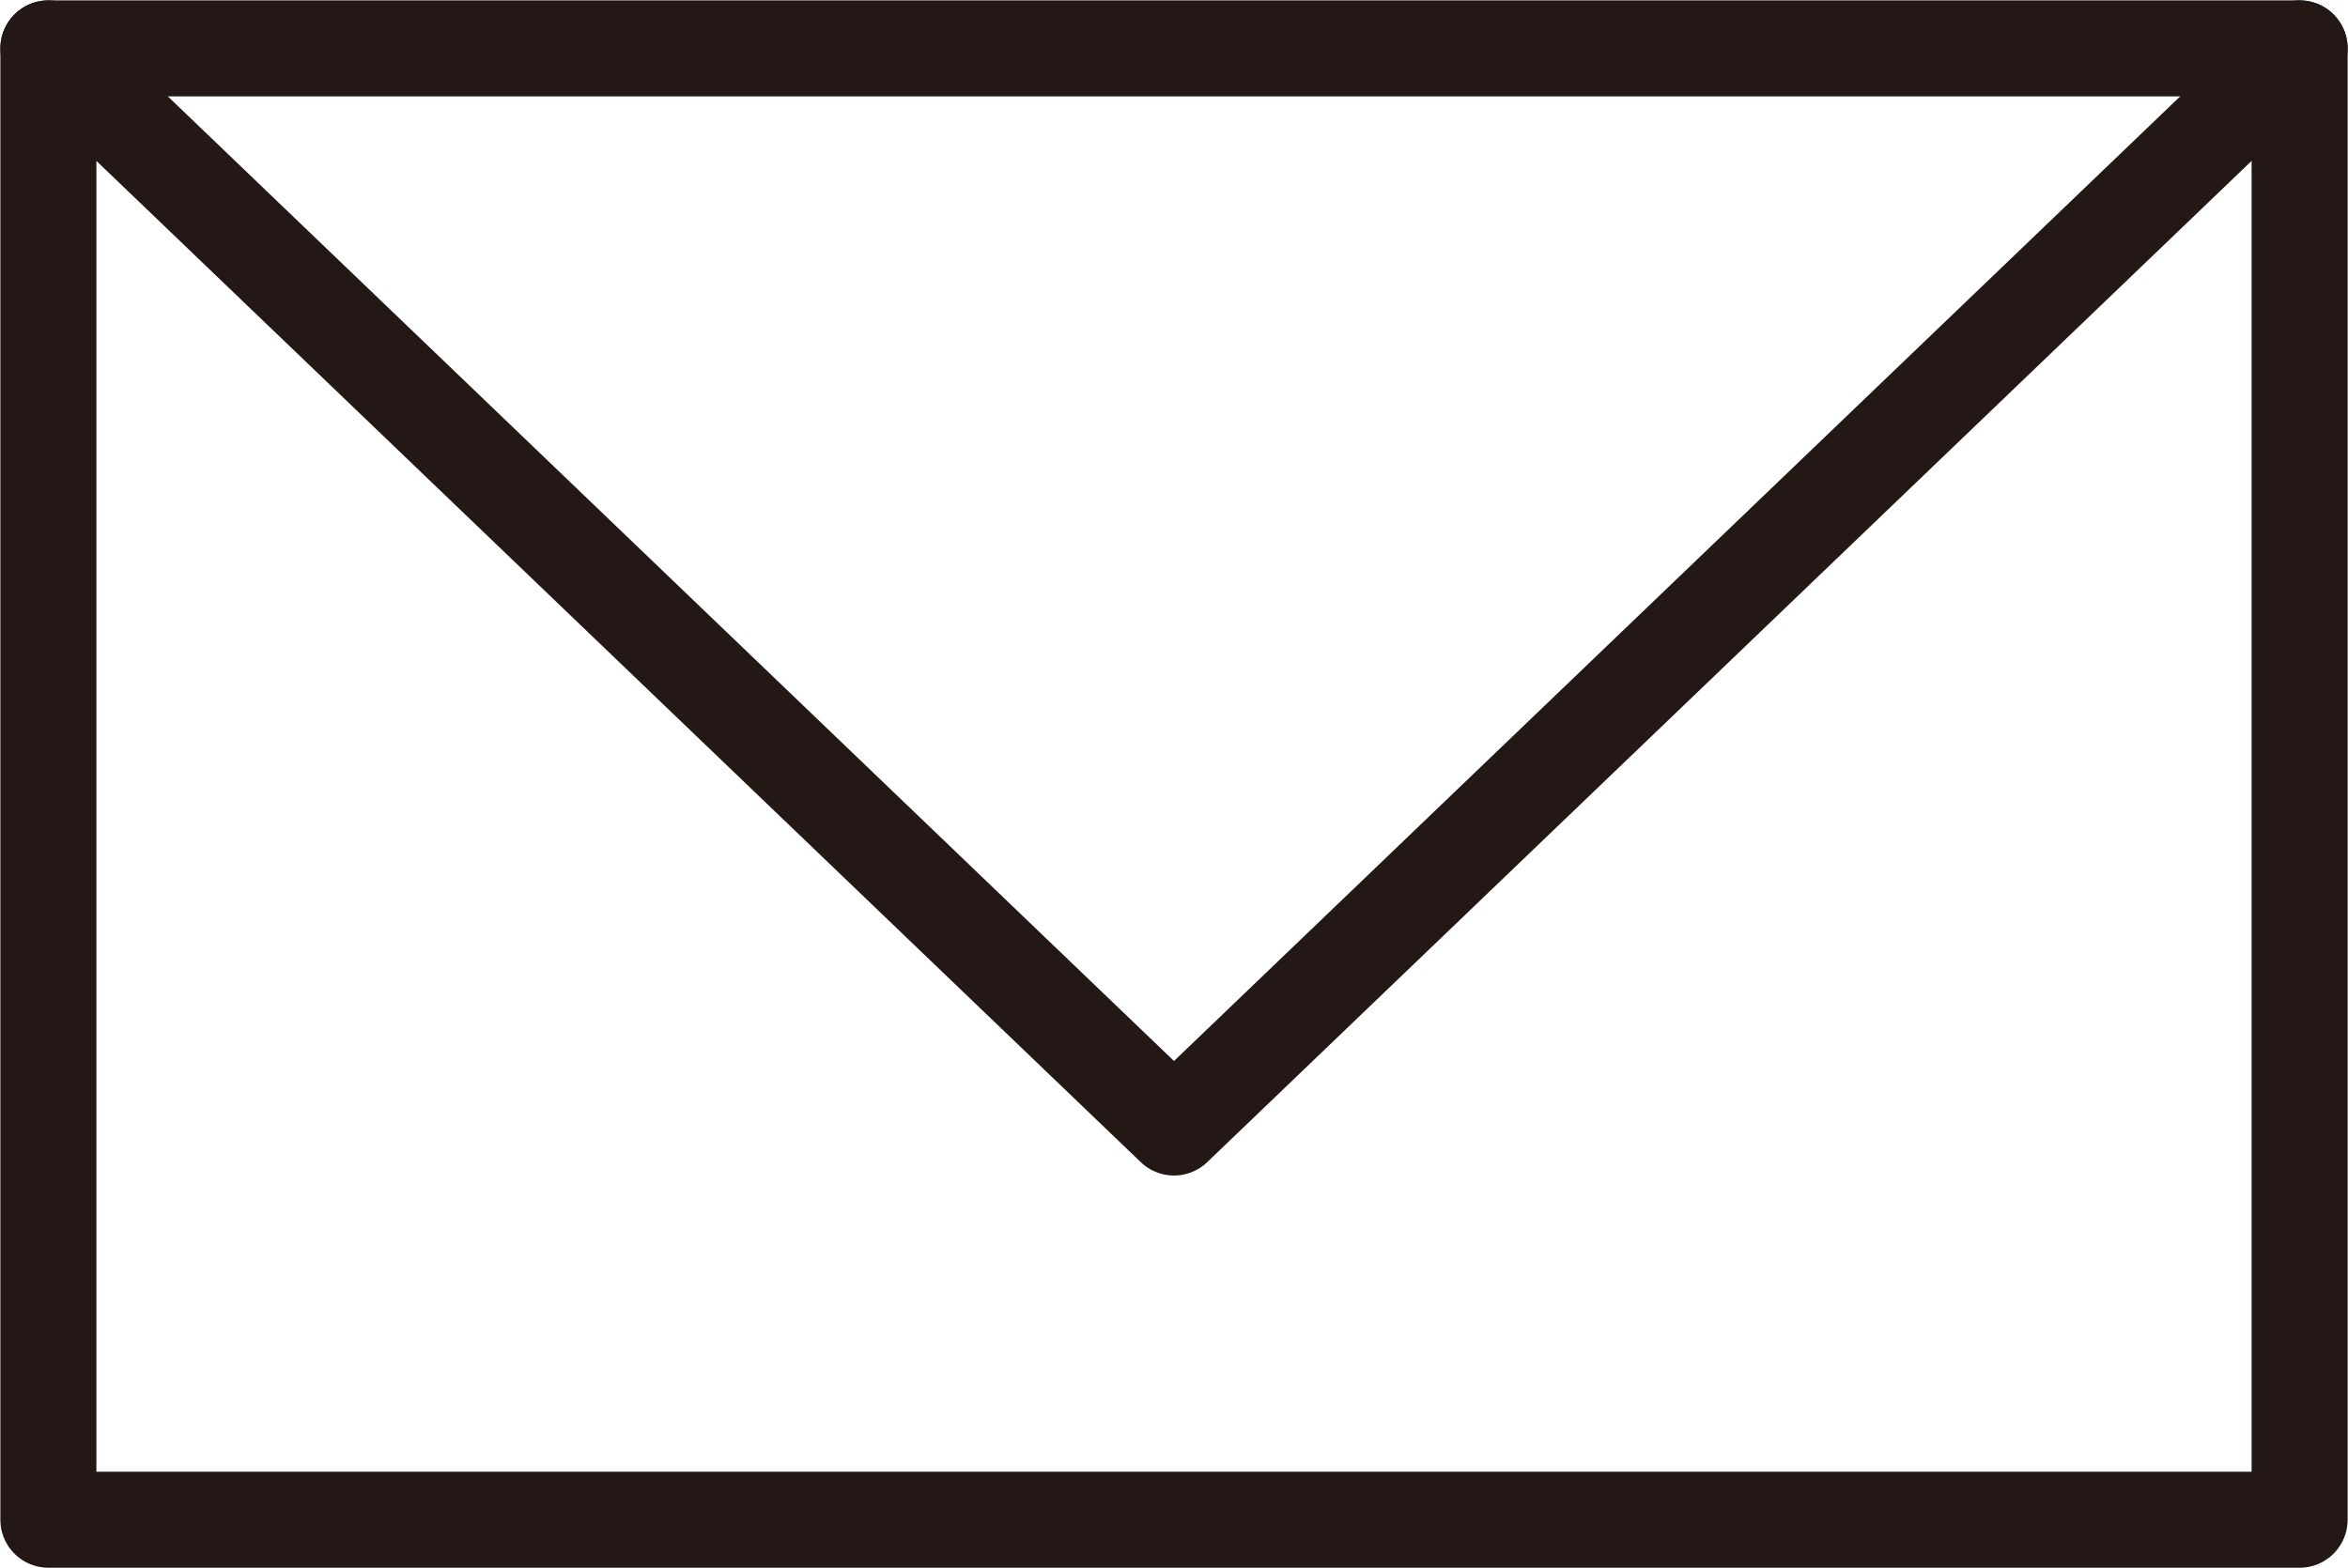
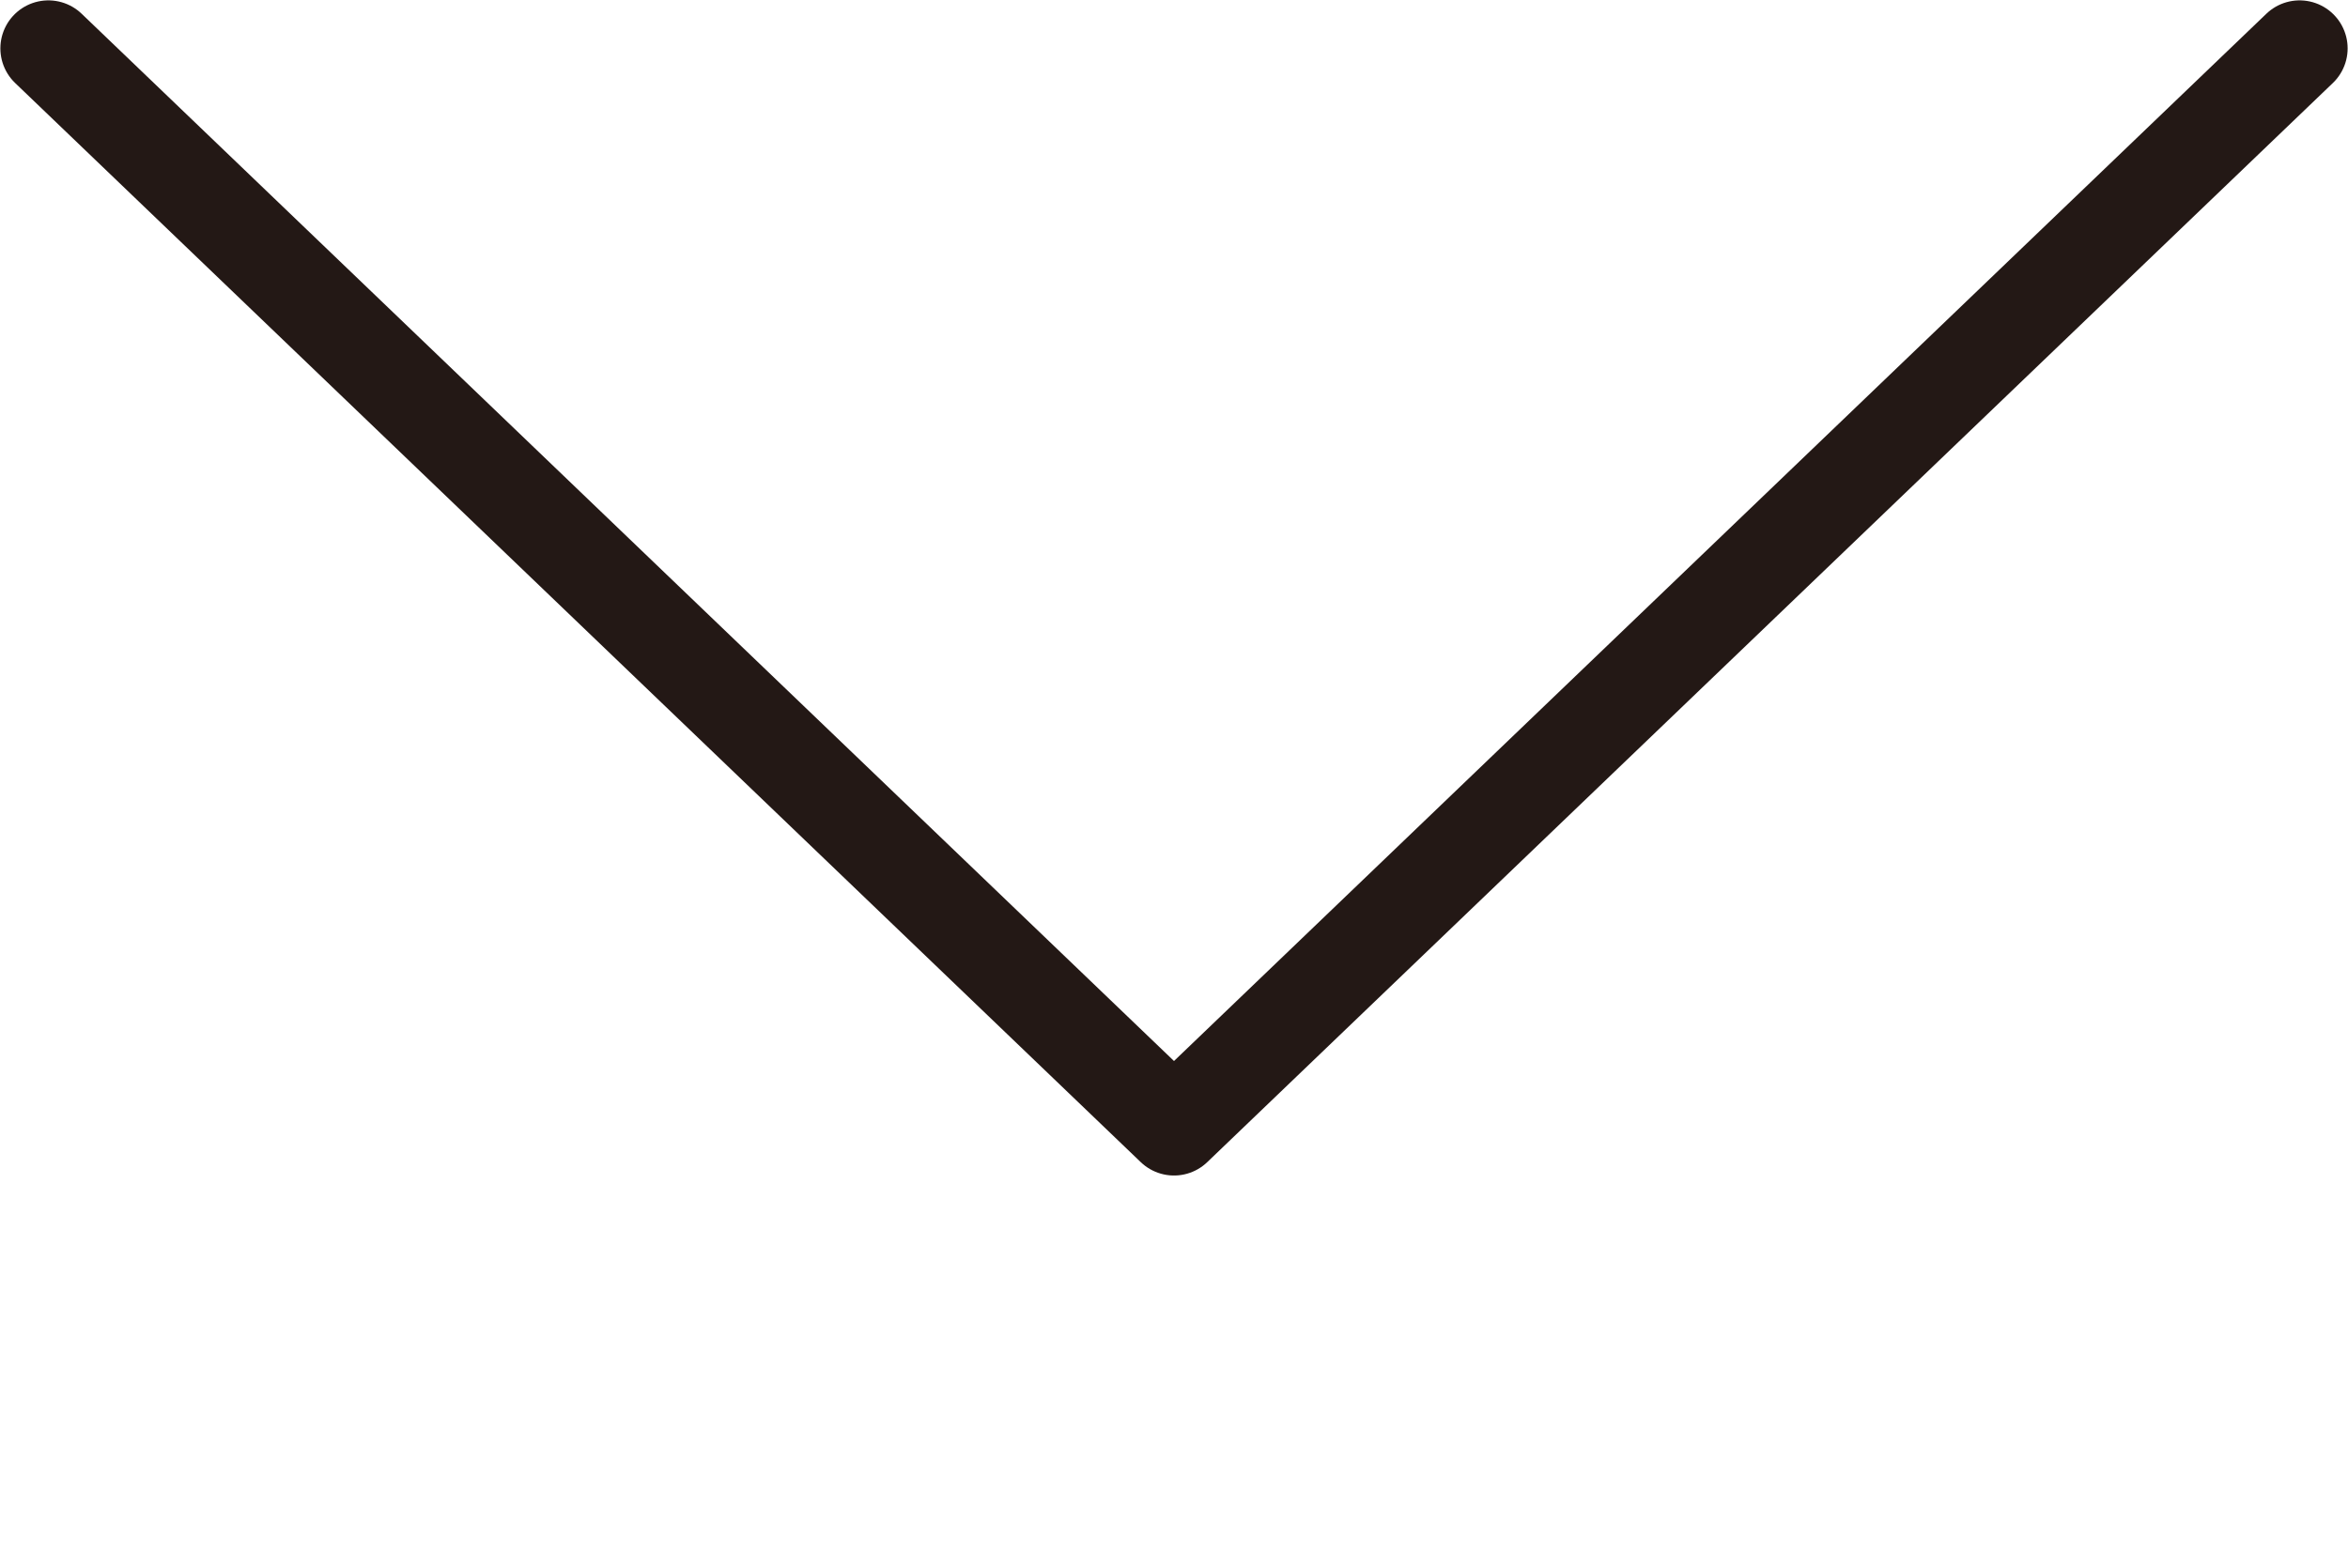
<svg xmlns="http://www.w3.org/2000/svg" viewBox="0 0 31.54 21.07">
  <defs>
    <style>.cls-1{fill:none;stroke:#231815;stroke-linecap:round;stroke-linejoin:round;stroke-width:1.29px;}</style>
  </defs>
  <g id="レイヤー_2" data-name="レイヤー 2">
    <g id="レイヤー_2-2" data-name="レイヤー 2">
-       <rect class="cls-1" x="0.65" y="0.65" width="30.24" height="19.77" />
      <polyline class="cls-1" points="0.65 0.65 15.77 15.15 30.89 0.65" />
    </g>
  </g>
</svg>